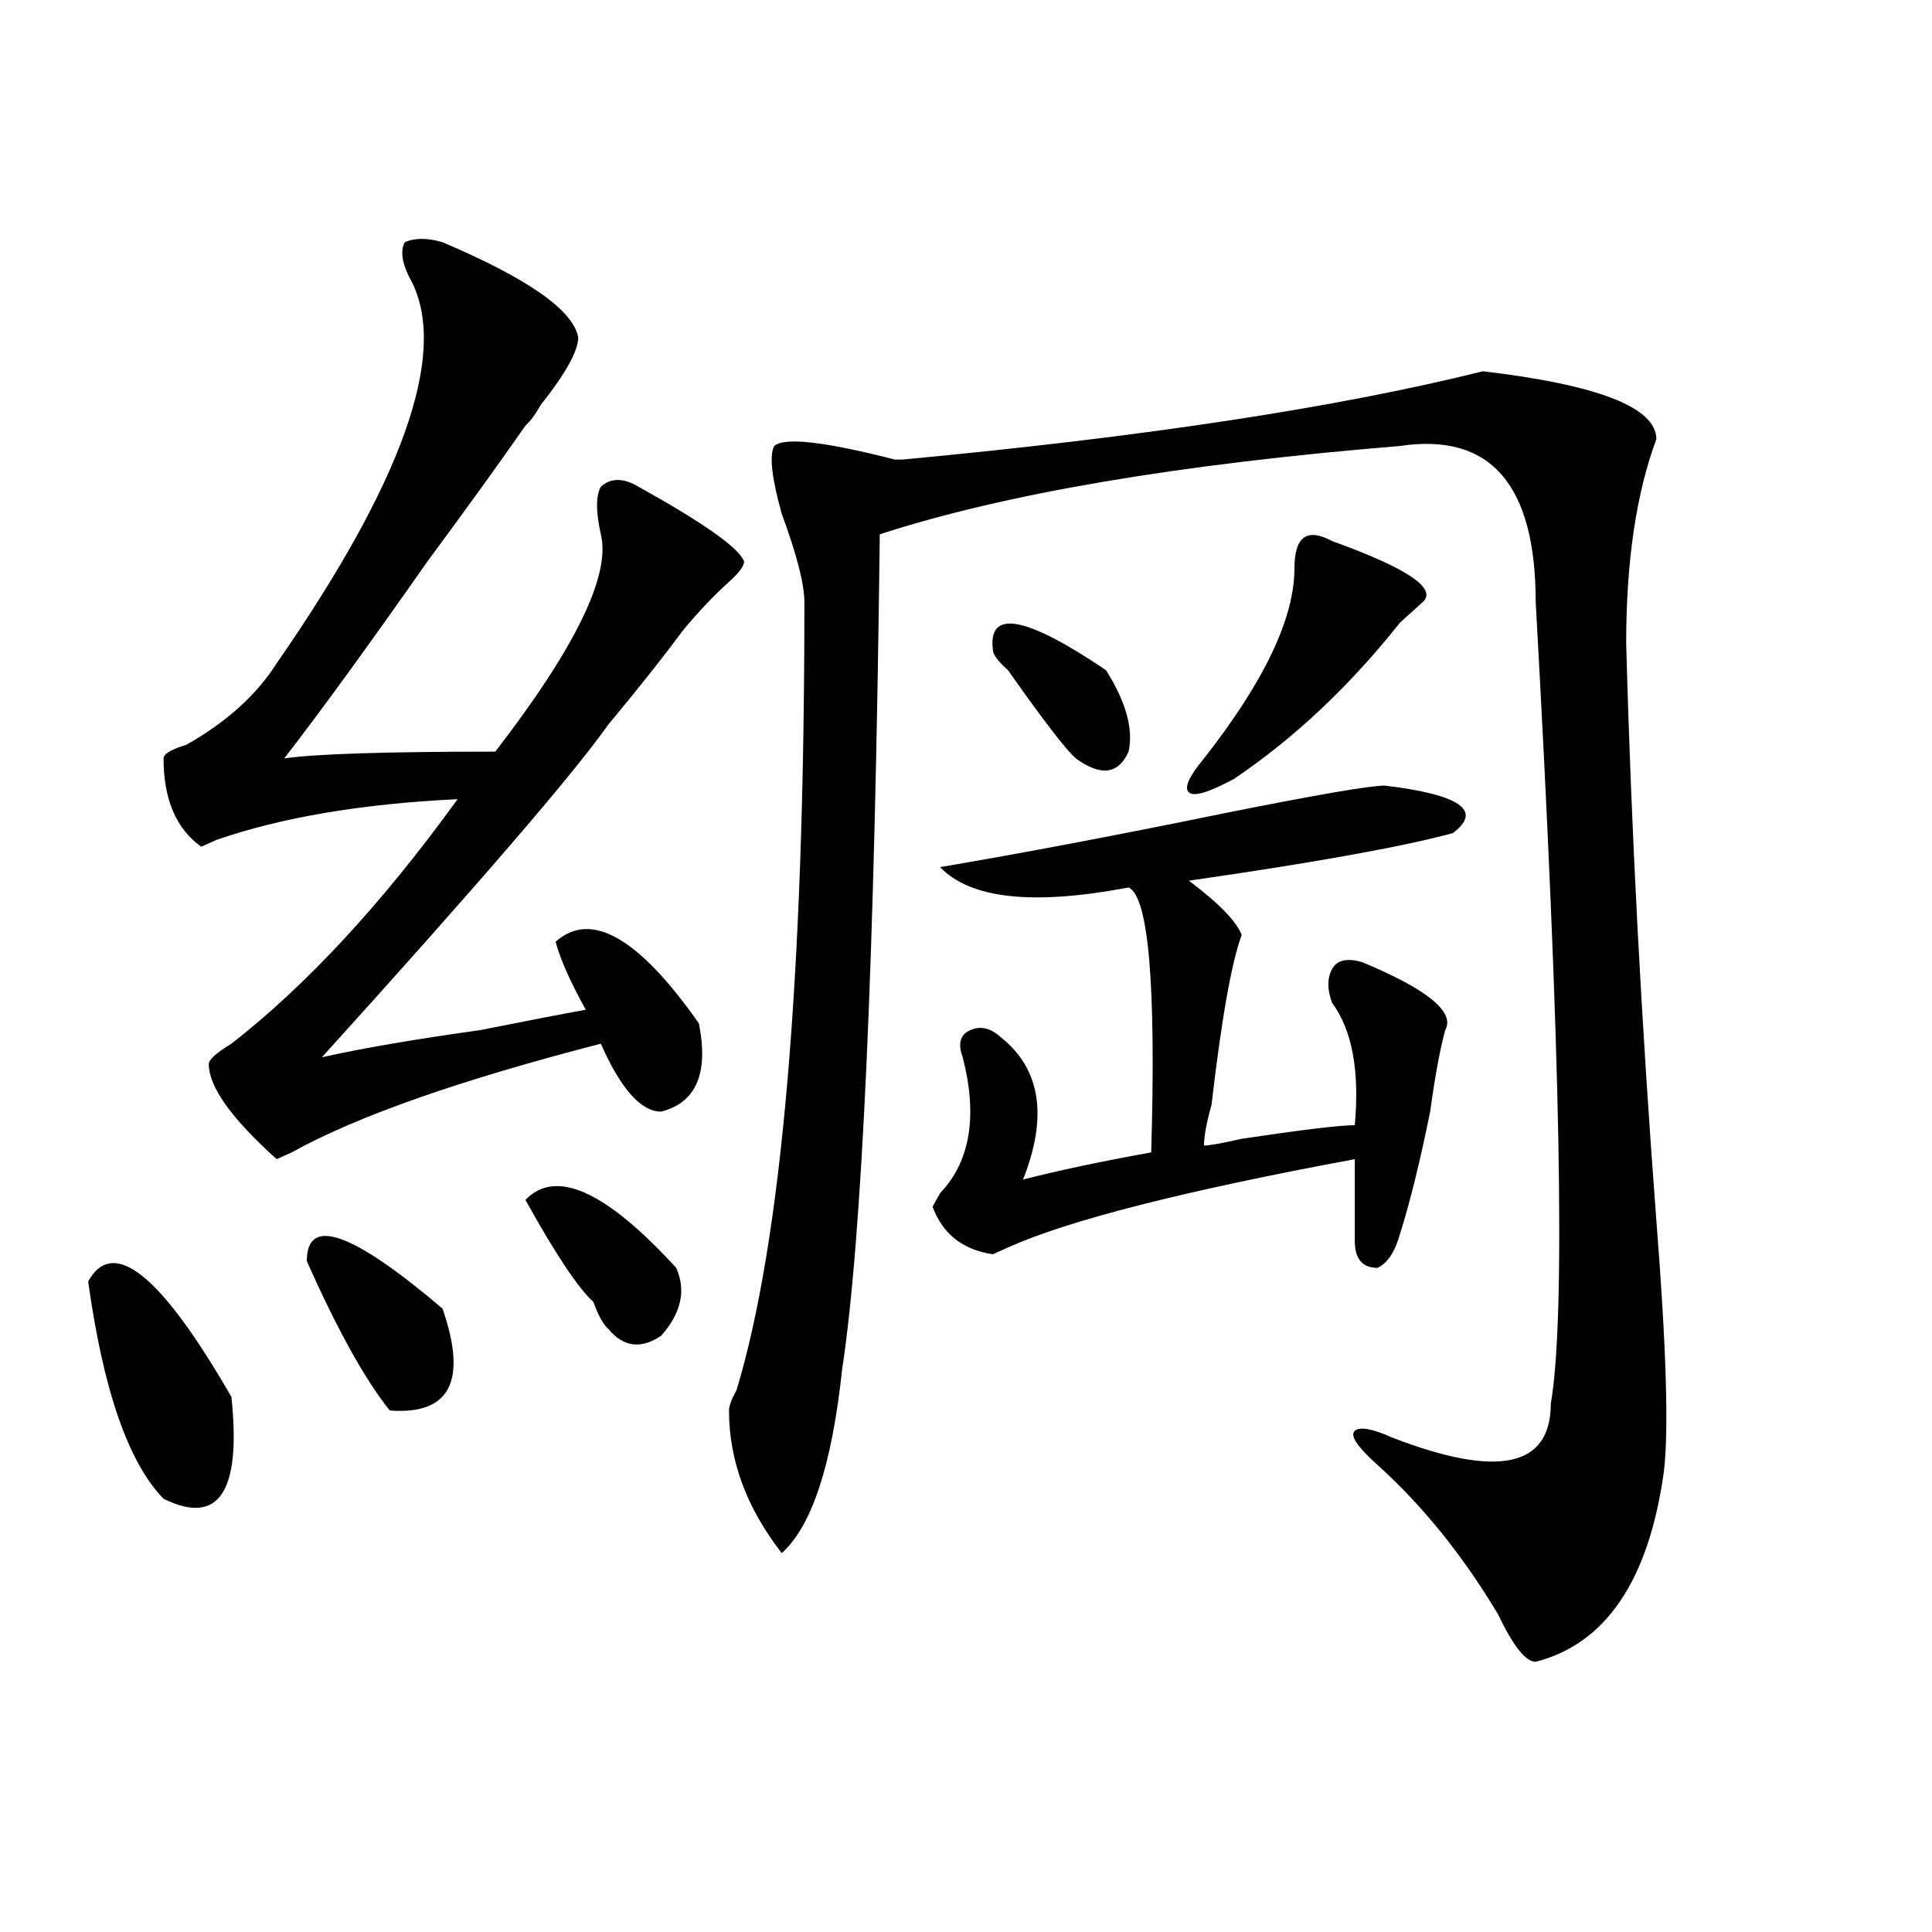
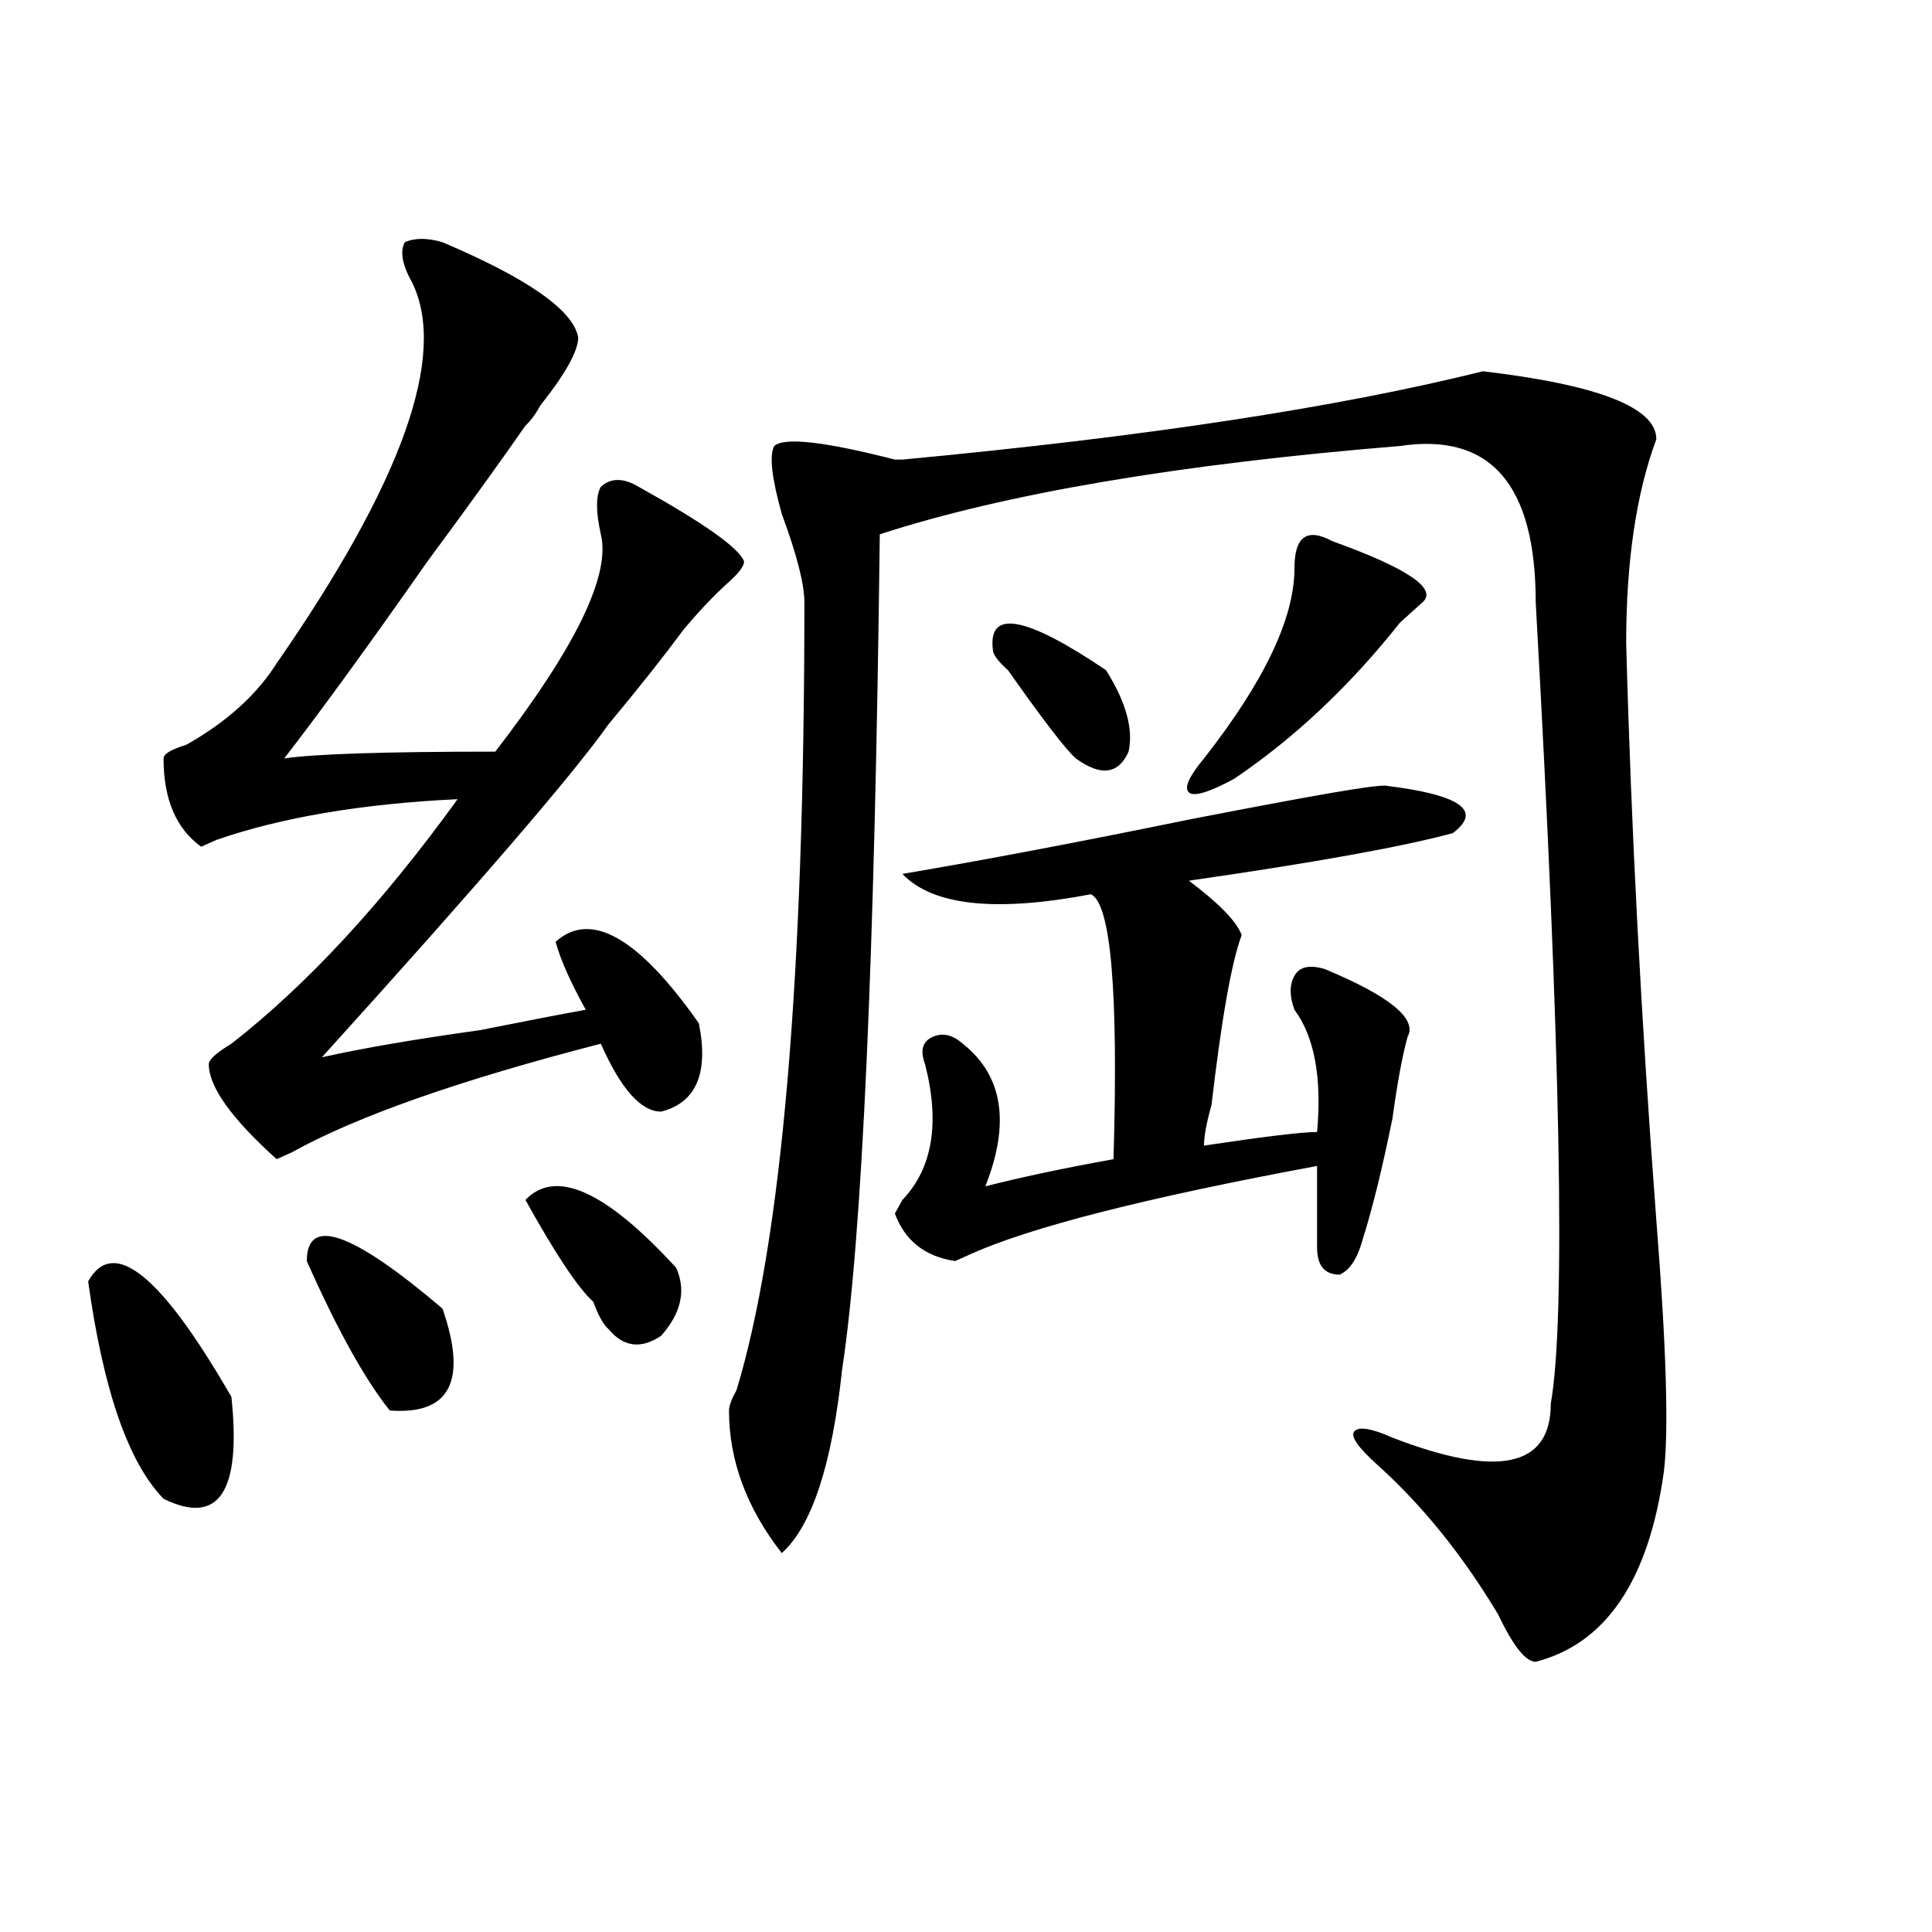
<svg xmlns="http://www.w3.org/2000/svg" version="1.1" id="图层_1" x="0px" y="0px" width="1000px" height="1000px" viewBox="0 0 1000 1000" enable-background="new 0 0 1000 1000" xml:space="preserve">
-   <path d="M45.633,663.265c12.987-23.401,37.682-3.516,74.145,59.766c5.183,49.219-6.524,66.797-35.121,52.734  C66.425,757.034,53.438,719.515,45.633,663.265z M229.043,125.375c44.206,18.787,67.62,35.156,70.242,49.219  c0,7.031-6.524,18.787-19.512,35.156c-2.622,4.724-5.244,8.24-7.805,10.547c-13.049,18.787-29.938,42.188-50.73,70.313  c-31.219,44.55-55.975,78.552-74.145,101.953c15.609-2.307,52.011-3.516,109.266-3.516c41.584-53.888,59.815-91.406,54.633-112.5  c-2.622-11.7-2.622-19.885,0-24.609c5.183-4.669,11.707-4.669,19.512,0c33.779,18.787,52.011,31.641,54.633,38.672  c0,2.362-2.622,5.878-7.805,10.547c-7.805,7.031-15.609,15.271-23.414,24.609c-10.427,14.063-23.414,30.487-39.023,49.219  c-18.231,25.818-67.682,83.221-148.289,172.266c20.792-4.669,48.108-9.338,81.949-14.063c23.414-4.669,41.584-8.185,54.633-10.547  c-7.805-14.063-13.049-25.763-15.609-35.156c18.17-16.37,42.926-2.307,74.145,42.188c5.183,25.818-1.342,41.034-19.512,45.703  c-10.427,0-20.854-11.7-31.219-35.156c-72.864,18.787-126.217,37.518-159.996,56.25l-7.805,3.516  c-23.414-21.094-35.121-37.463-35.121-49.219c0-2.307,3.902-5.823,11.707-10.547c39.023-30.432,78.047-72.62,117.07-126.563  c-49.45,2.362-91.096,9.393-124.875,21.094l-7.805,3.516c-13.049-9.338-19.512-24.609-19.512-45.703  c0-2.307,3.902-4.669,11.707-7.031c20.792-11.7,36.401-25.763,46.828-42.188c64.998-93.713,88.412-159.357,70.242-196.875  c-5.244-9.338-6.524-16.37-3.902-21.094C214.714,123.068,221.238,123.068,229.043,125.375z M158.801,652.719  c0-23.401,23.414-15.216,70.242,24.609c12.987,37.518,3.902,55.096-27.316,52.734C188.678,713.693,174.41,687.875,158.801,652.719z   M271.969,621.078c15.609-16.37,41.584-4.669,78.047,35.156c5.183,11.755,2.561,23.456-7.805,35.156  c-10.427,7.031-19.512,5.878-27.316-3.516c-2.622-2.307-5.244-7.031-7.805-14.063C299.285,666.781,287.578,649.203,271.969,621.078z   M767.566,192.172c59.815,7.031,89.754,18.787,89.754,35.156c-10.427,28.125-15.609,63.281-15.609,105.469  c2.561,96.13,7.805,195.721,15.609,298.828c5.183,65.643,6.463,108.984,3.902,130.078c-7.805,56.25-29.938,89.044-66.34,98.438  c-5.244,0-11.707-8.24-19.512-24.609c-18.231-30.432-39.023-56.25-62.438-77.344c-10.427-9.338-14.329-15.216-11.707-17.578  c2.561-2.307,9.085-1.154,19.512,3.516c54.633,21.094,81.949,15.271,81.949-17.578c7.805-44.495,5.183-182.813-7.805-414.844  c0-60.919-23.414-87.891-70.242-80.859c-114.51,9.393-204.264,24.609-269.262,45.703c-2.622,220.331-9.146,364.471-19.512,432.422  c-5.244,49.219-15.609,80.859-31.219,94.922c-18.231-23.401-27.316-48.01-27.316-73.828c0-2.307,1.28-5.823,3.902-10.547  c23.414-77.344,35.121-213.245,35.121-407.813c0-9.338-3.902-24.609-11.707-45.703c-5.244-18.732-6.524-30.432-3.902-35.156  c5.183-4.669,25.975-2.307,62.438,7.031h3.902C591.961,226.174,692.08,210.958,767.566,192.172z M716.836,406.625  c39.023,4.724,50.73,12.909,35.121,24.609c-26.036,7.031-71.584,15.271-136.582,24.609c15.609,11.755,24.694,21.094,27.316,28.125  c-5.244,14.063-10.427,43.396-15.609,87.891c-2.622,9.393-3.902,16.425-3.902,21.094c2.561,0,9.085-1.154,19.512-3.516  c31.219-4.669,50.73-7.031,58.535-7.031c2.561-28.125-1.342-49.219-11.707-63.281c-2.622-7.031-2.622-12.854,0-17.578  c2.561-4.669,7.805-5.823,15.609-3.516c33.779,14.063,48.108,25.818,42.926,35.156c-2.622,9.393-5.244,23.456-7.805,42.188  c-5.244,25.818-10.427,46.912-15.609,63.281c-2.622,9.393-6.524,15.271-11.707,17.578c-7.805,0-11.707-4.669-11.707-14.063  c0-11.7,0-25.763,0-42.188c-88.474,16.425-148.289,31.641-179.508,45.703l-7.805,3.516c-15.609-2.307-26.036-10.547-31.219-24.609  l3.902-7.031c15.609-16.37,19.512-39.825,11.707-70.313c-2.622-7.031-1.342-11.7,3.902-14.063  c5.183-2.307,10.365-1.154,15.609,3.516c20.792,16.425,24.694,41.034,11.707,73.828c18.17-4.669,40.304-9.338,66.34-14.063  c2.561-86.682-1.342-132.385-11.707-137.109c-49.45,9.393-81.949,5.878-97.559-10.547c41.584-7.031,91.034-16.37,148.289-28.125  C681.715,411.349,709.031,406.625,716.836,406.625z M513.914,336.312c-2.622-21.094,16.89-17.578,58.535,10.547  c10.365,16.425,14.268,30.487,11.707,42.188c-5.244,11.755-14.329,12.909-27.316,3.516c-5.244-4.669-16.951-19.885-35.121-45.703  C516.475,342.19,513.914,338.674,513.914,336.312z M689.52,280.062c39.023,14.063,54.633,24.609,46.828,31.641  c-2.622,2.362-6.524,5.878-11.707,10.547c-26.036,32.849-54.633,59.766-85.852,80.859c-13.049,7.031-20.854,9.393-23.414,7.031  c-2.622-2.307,0-8.185,7.805-17.578c31.219-39.825,46.828-72.62,46.828-98.438C670.008,277.755,676.471,273.031,689.52,280.062z" />
+   <path d="M45.633,663.265c12.987-23.401,37.682-3.516,74.145,59.766c5.183,49.219-6.524,66.797-35.121,52.734  C66.425,757.034,53.438,719.515,45.633,663.265z M229.043,125.375c44.206,18.787,67.62,35.156,70.242,49.219  c0,7.031-6.524,18.787-19.512,35.156c-2.622,4.724-5.244,8.24-7.805,10.547c-13.049,18.787-29.938,42.188-50.73,70.313  c-31.219,44.55-55.975,78.552-74.145,101.953c15.609-2.307,52.011-3.516,109.266-3.516c41.584-53.888,59.815-91.406,54.633-112.5  c-2.622-11.7-2.622-19.885,0-24.609c5.183-4.669,11.707-4.669,19.512,0c33.779,18.787,52.011,31.641,54.633,38.672  c0,2.362-2.622,5.878-7.805,10.547c-7.805,7.031-15.609,15.271-23.414,24.609c-10.427,14.063-23.414,30.487-39.023,49.219  c-18.231,25.818-67.682,83.221-148.289,172.266c20.792-4.669,48.108-9.338,81.949-14.063c23.414-4.669,41.584-8.185,54.633-10.547  c-7.805-14.063-13.049-25.763-15.609-35.156c18.17-16.37,42.926-2.307,74.145,42.188c5.183,25.818-1.342,41.034-19.512,45.703  c-10.427,0-20.854-11.7-31.219-35.156c-72.864,18.787-126.217,37.518-159.996,56.25l-7.805,3.516  c-23.414-21.094-35.121-37.463-35.121-49.219c0-2.307,3.902-5.823,11.707-10.547c39.023-30.432,78.047-72.62,117.07-126.563  c-49.45,2.362-91.096,9.393-124.875,21.094l-7.805,3.516c-13.049-9.338-19.512-24.609-19.512-45.703  c0-2.307,3.902-4.669,11.707-7.031c20.792-11.7,36.401-25.763,46.828-42.188c64.998-93.713,88.412-159.357,70.242-196.875  c-5.244-9.338-6.524-16.37-3.902-21.094C214.714,123.068,221.238,123.068,229.043,125.375z M158.801,652.719  c0-23.401,23.414-15.216,70.242,24.609c12.987,37.518,3.902,55.096-27.316,52.734C188.678,713.693,174.41,687.875,158.801,652.719z   M271.969,621.078c15.609-16.37,41.584-4.669,78.047,35.156c5.183,11.755,2.561,23.456-7.805,35.156  c-10.427,7.031-19.512,5.878-27.316-3.516c-2.622-2.307-5.244-7.031-7.805-14.063C299.285,666.781,287.578,649.203,271.969,621.078z   M767.566,192.172c59.815,7.031,89.754,18.787,89.754,35.156c-10.427,28.125-15.609,63.281-15.609,105.469  c2.561,96.13,7.805,195.721,15.609,298.828c5.183,65.643,6.463,108.984,3.902,130.078c-7.805,56.25-29.938,89.044-66.34,98.438  c-5.244,0-11.707-8.24-19.512-24.609c-18.231-30.432-39.023-56.25-62.438-77.344c-10.427-9.338-14.329-15.216-11.707-17.578  c2.561-2.307,9.085-1.154,19.512,3.516c54.633,21.094,81.949,15.271,81.949-17.578c7.805-44.495,5.183-182.813-7.805-414.844  c0-60.919-23.414-87.891-70.242-80.859c-114.51,9.393-204.264,24.609-269.262,45.703c-2.622,220.331-9.146,364.471-19.512,432.422  c-5.244,49.219-15.609,80.859-31.219,94.922c-18.231-23.401-27.316-48.01-27.316-73.828c0-2.307,1.28-5.823,3.902-10.547  c23.414-77.344,35.121-213.245,35.121-407.813c0-9.338-3.902-24.609-11.707-45.703c-5.244-18.732-6.524-30.432-3.902-35.156  c5.183-4.669,25.975-2.307,62.438,7.031h3.902C591.961,226.174,692.08,210.958,767.566,192.172z M716.836,406.625  c39.023,4.724,50.73,12.909,35.121,24.609c-26.036,7.031-71.584,15.271-136.582,24.609c15.609,11.755,24.694,21.094,27.316,28.125  c-5.244,14.063-10.427,43.396-15.609,87.891c-2.622,9.393-3.902,16.425-3.902,21.094c31.219-4.669,50.73-7.031,58.535-7.031c2.561-28.125-1.342-49.219-11.707-63.281c-2.622-7.031-2.622-12.854,0-17.578  c2.561-4.669,7.805-5.823,15.609-3.516c33.779,14.063,48.108,25.818,42.926,35.156c-2.622,9.393-5.244,23.456-7.805,42.188  c-5.244,25.818-10.427,46.912-15.609,63.281c-2.622,9.393-6.524,15.271-11.707,17.578c-7.805,0-11.707-4.669-11.707-14.063  c0-11.7,0-25.763,0-42.188c-88.474,16.425-148.289,31.641-179.508,45.703l-7.805,3.516c-15.609-2.307-26.036-10.547-31.219-24.609  l3.902-7.031c15.609-16.37,19.512-39.825,11.707-70.313c-2.622-7.031-1.342-11.7,3.902-14.063  c5.183-2.307,10.365-1.154,15.609,3.516c20.792,16.425,24.694,41.034,11.707,73.828c18.17-4.669,40.304-9.338,66.34-14.063  c2.561-86.682-1.342-132.385-11.707-137.109c-49.45,9.393-81.949,5.878-97.559-10.547c41.584-7.031,91.034-16.37,148.289-28.125  C681.715,411.349,709.031,406.625,716.836,406.625z M513.914,336.312c-2.622-21.094,16.89-17.578,58.535,10.547  c10.365,16.425,14.268,30.487,11.707,42.188c-5.244,11.755-14.329,12.909-27.316,3.516c-5.244-4.669-16.951-19.885-35.121-45.703  C516.475,342.19,513.914,338.674,513.914,336.312z M689.52,280.062c39.023,14.063,54.633,24.609,46.828,31.641  c-2.622,2.362-6.524,5.878-11.707,10.547c-26.036,32.849-54.633,59.766-85.852,80.859c-13.049,7.031-20.854,9.393-23.414,7.031  c-2.622-2.307,0-8.185,7.805-17.578c31.219-39.825,46.828-72.62,46.828-98.438C670.008,277.755,676.471,273.031,689.52,280.062z" />
</svg>